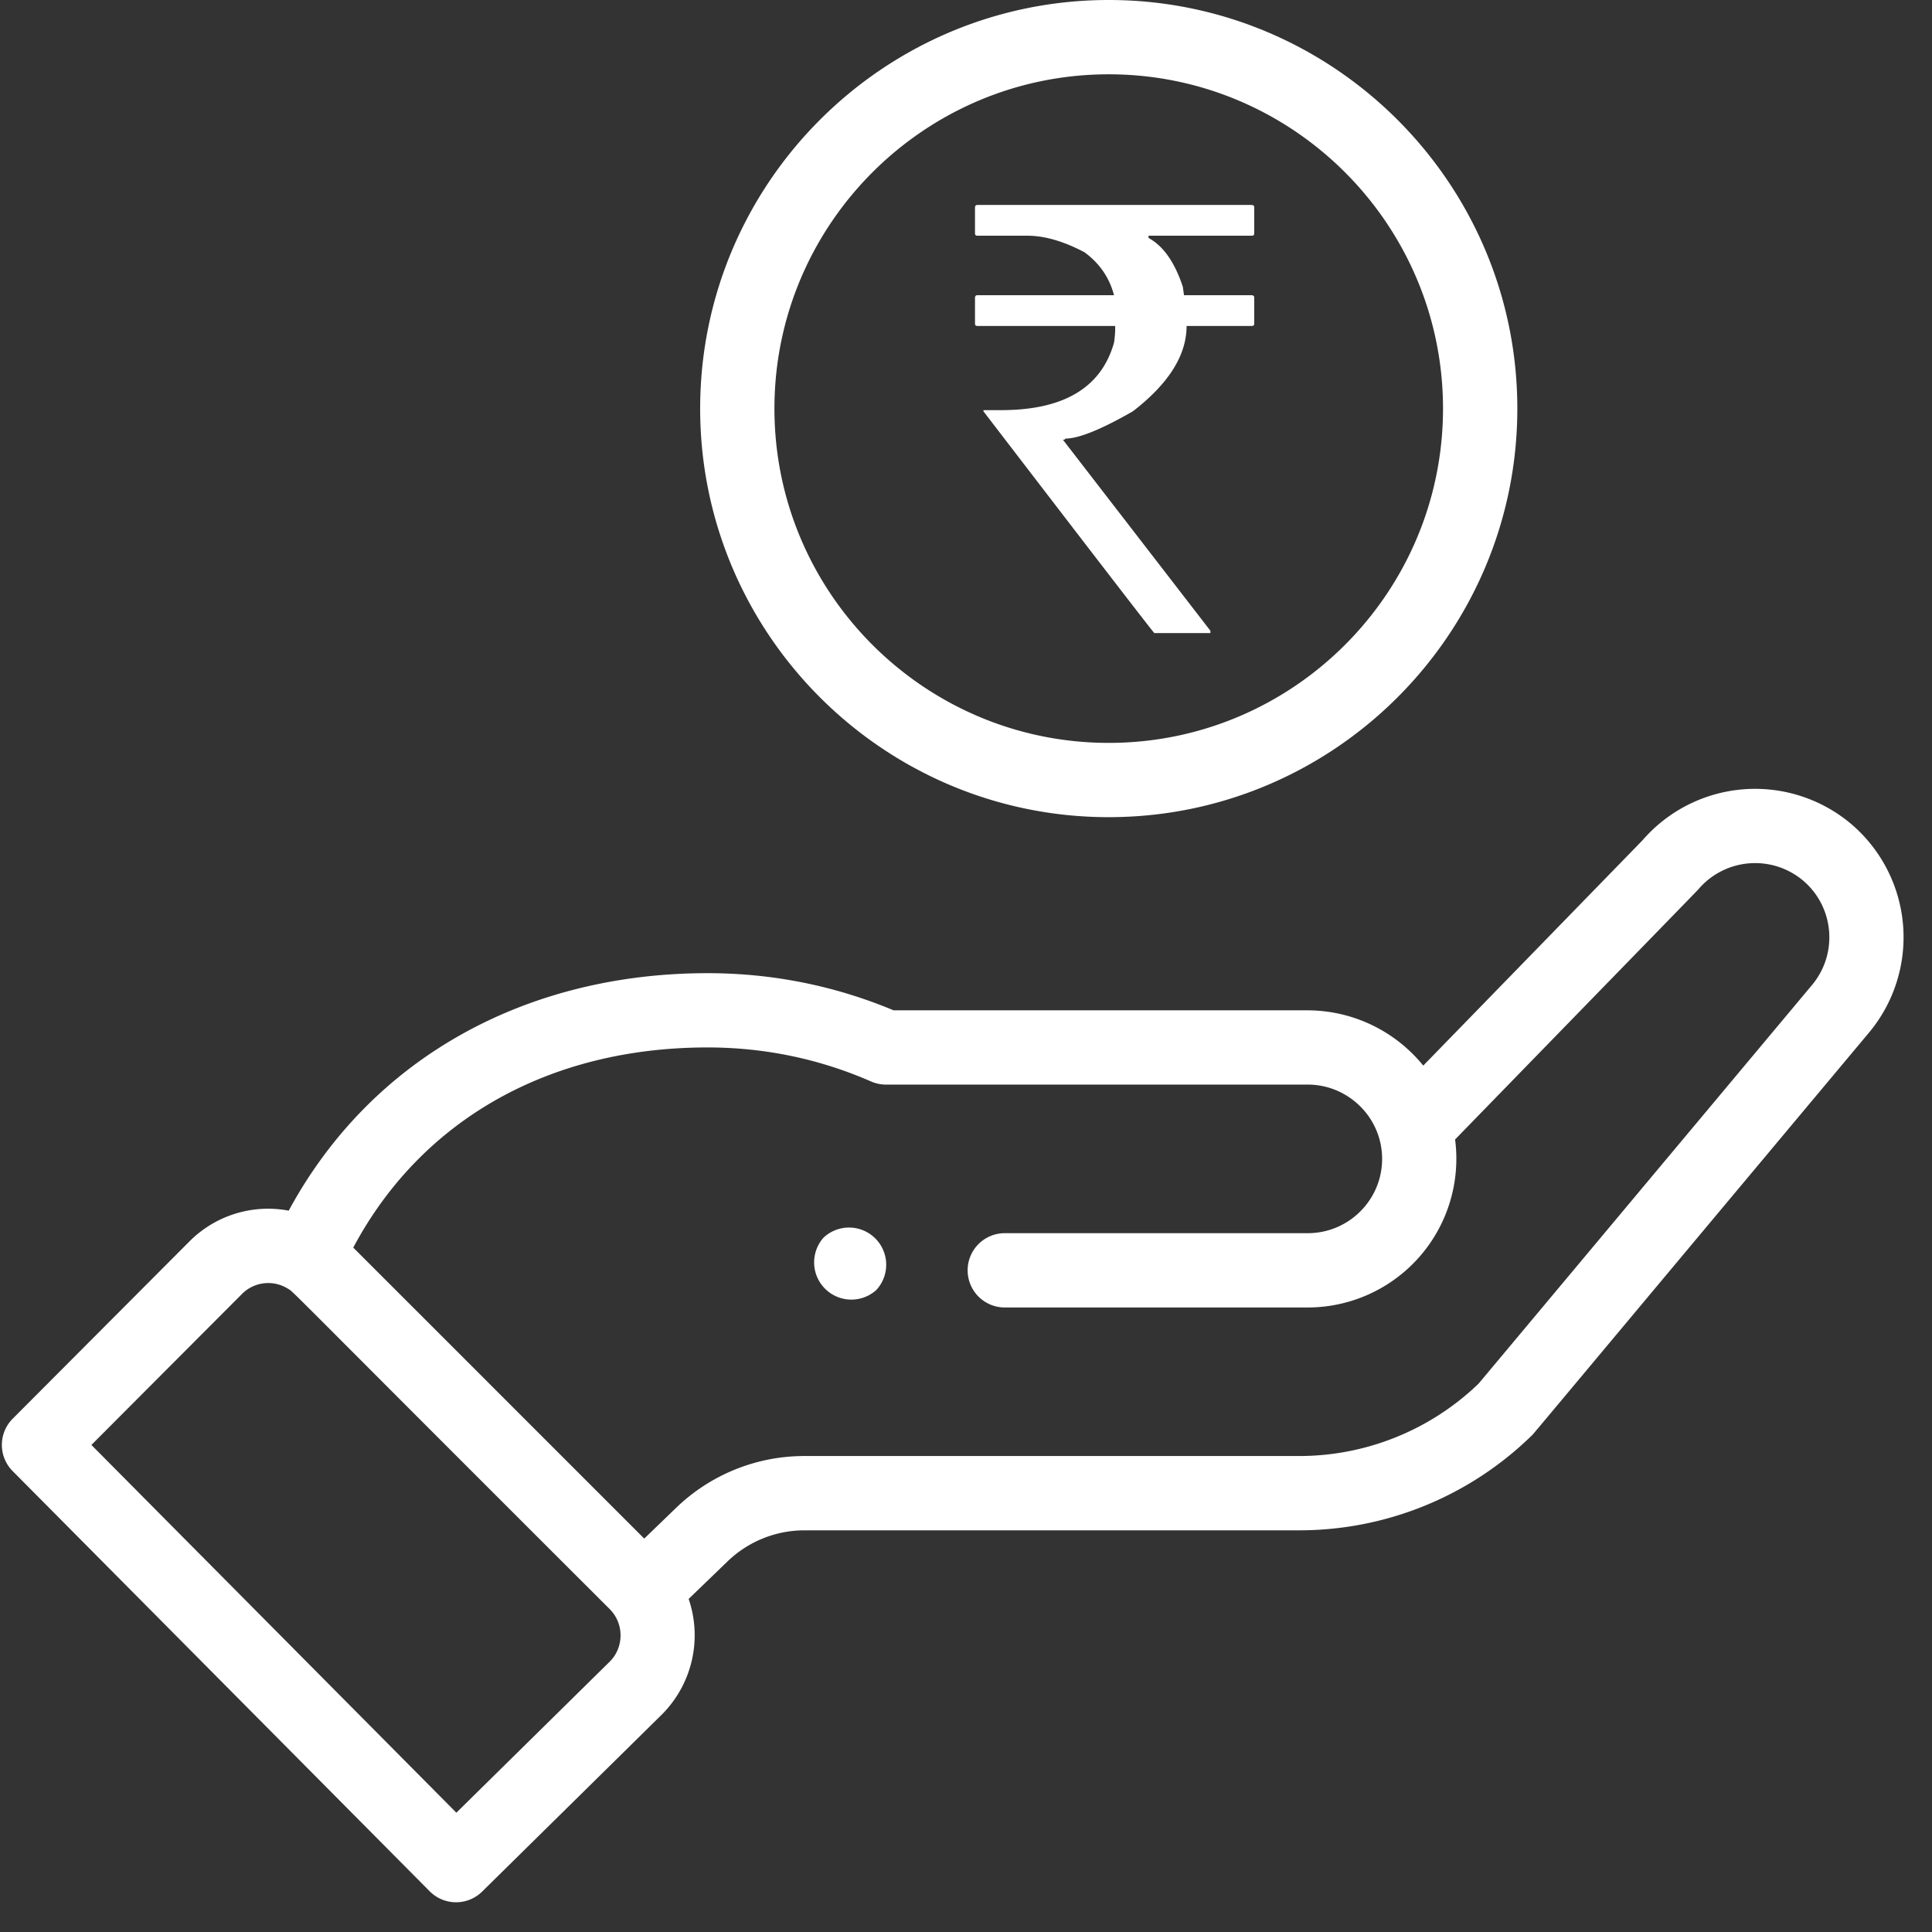
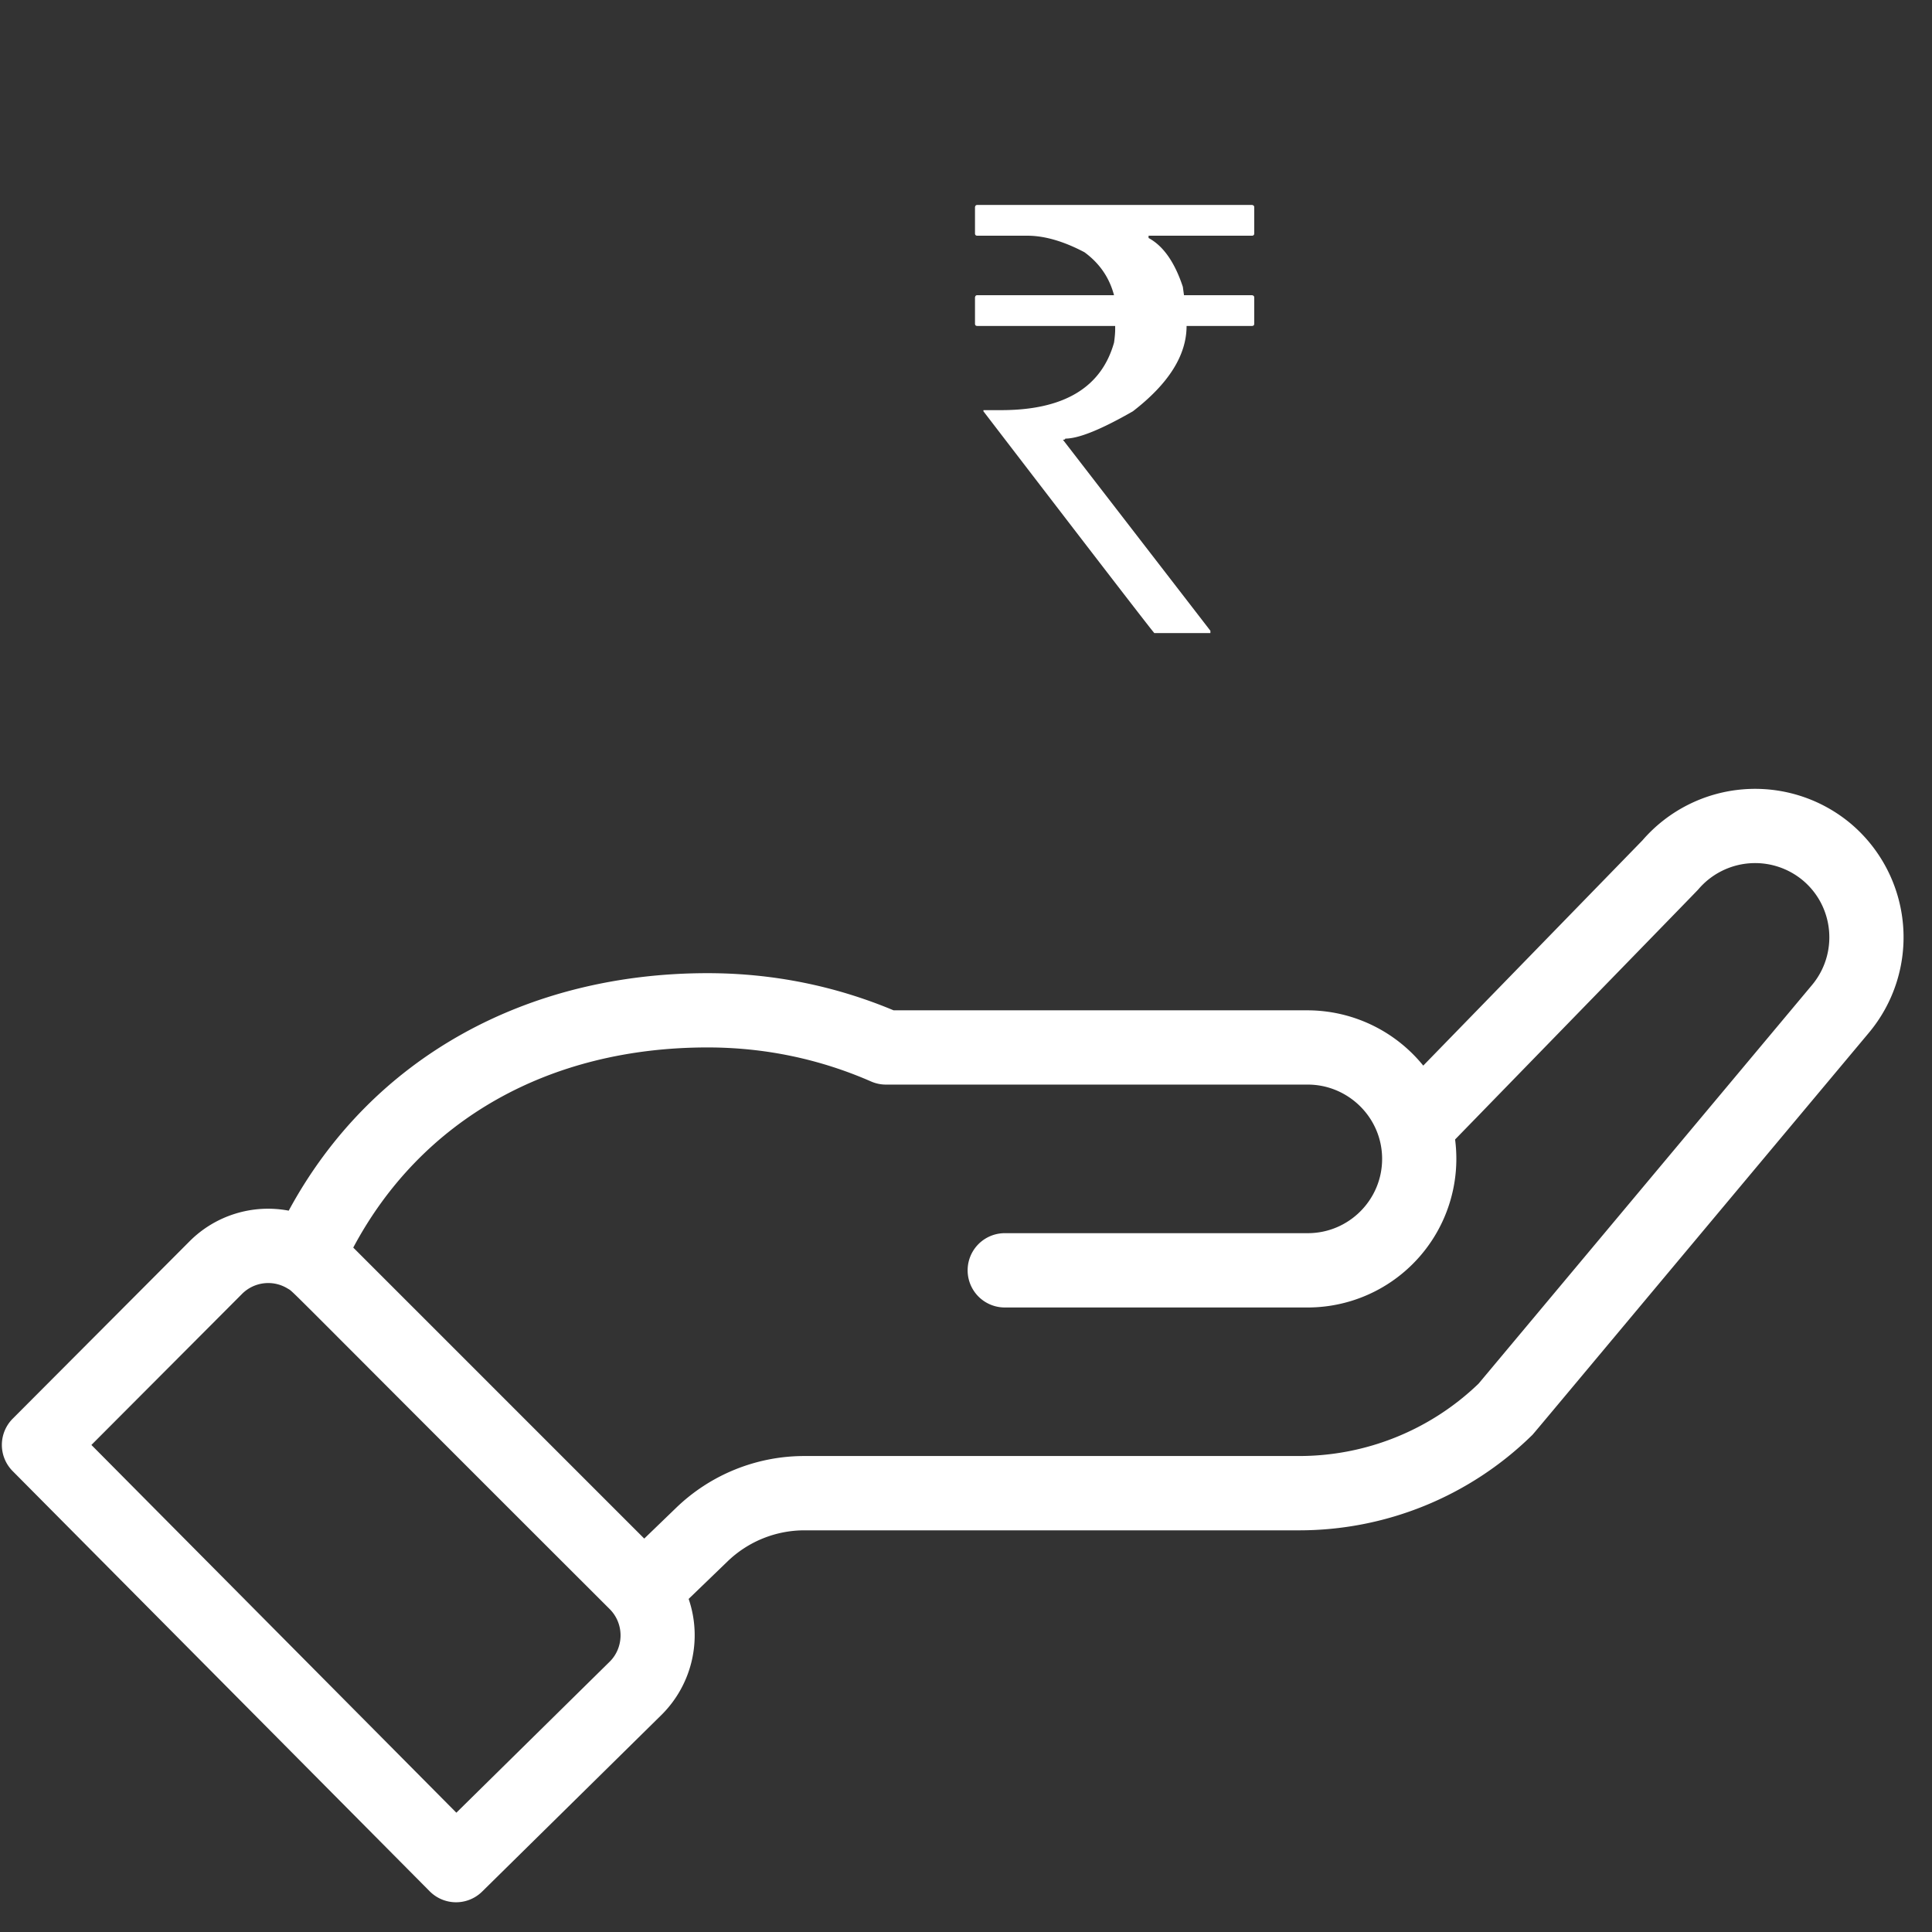
<svg xmlns="http://www.w3.org/2000/svg" width="52" height="52" viewBox="0 0 52 52">
  <rect x="0" y="0" width="52" height="52" fill="#333333" stroke="none" />
  <g fill="#FFF" fill-rule="nonzero">
-     <path d="M23.58 34.727a1.001 1.001 0 0 0-1.415-1.415 1.002 1.002 0 0 0 1.414 1.415zM18.845 10.997c0 6.064 4.933 10.997 10.997 10.997 6.063 0 10.997-4.933 10.997-10.997S35.905 0 29.842 0c-6.064 0-10.997 4.933-10.997 10.997zm19.994 0c0 4.961-4.036 8.998-8.997 8.998-4.962 0-8.998-4.037-8.998-8.998C20.844 6.036 24.88 2 29.842 2c4.961 0 8.997 4.036 8.997 8.997z" />
    <path d="M11.565 50.904a1 1 0 0 0 1.411.009l4.847-4.775a3.021 3.021 0 0 0 .712-3.103l1.042-1.005a2.981 2.981 0 0 1 2.082-.841h13.29a8.95 8.95 0 0 0 6.276-2.55c.07-.068-.528.636 9.067-10.831a4.004 4.004 0 0 0-.475-5.637 4.009 4.009 0 0 0-5.61.447l-5.9 6.063a4.018 4.018 0 0 0-3.108-1.488H24.051c-1.586-.664-3.27-1-5.006-1-4.814 0-9.018 2.223-11.274 6.392a2.986 2.986 0 0 0-2.673.829l-4.756 4.77a1 1 0 0 0-.002 1.41l11.225 11.31zm7.48-22.712c1.53 0 3.011.308 4.4.916a.998.998 0 0 0 .401.084H35.2c1.084 0 2 .884 2 2 0 1.102-.897 1.999-2 1.999h-8.156a1 1 0 0 0 0 2h8.156a4.003 4.003 0 0 0 3.964-4.522c5.707-5.866 6.511-6.69 6.546-6.731a2.006 2.006 0 0 1 2.818-.239c.843.712.95 1.976.235 2.822l-8.967 10.72a6.961 6.961 0 0 1-4.846 1.948H21.66a4.97 4.97 0 0 0-3.47 1.402l-.85.82-7.832-7.832c1.83-3.434 5.265-5.387 9.538-5.387zM6.513 34.827a.997.997 0 0 1 1.237-.141c.173.105-.323-.347 8.66 8.623.399.4.378 1.037.005 1.41l-4.132 4.07-9.823-9.898 4.053-4.064zM32.578 17.04v-.063l-3.969-5.141c.042 0 .063-.01.063-.031.36 0 .966-.245 1.82-.735.964-.744 1.445-1.51 1.445-2.297h1.758c.042 0 .063-.02.063-.062v-.703c0-.037-.021-.057-.063-.063h-1.828l-.031-.226c-.219-.662-.526-1.1-.922-1.313v-.062h2.781c.042 0 .063-.021.063-.063v-.703c0-.036-.021-.057-.063-.062h-7.39c-.037 0-.058.02-.063.062v.703c0 .042.021.063.063.063h1.343c.464 0 .977.148 1.54.445.406.297.671.682.796 1.156h-3.68c-.036 0-.057.021-.062.063v.703c0 .042.021.062.063.062h3.71v.094c0 .089-.01.206-.03.352-.34 1.213-1.352 1.82-3.04 1.82h-.476v.031c3.052 3.98 4.586 5.97 4.601 5.97h1.508z" />
  </g>
</svg>